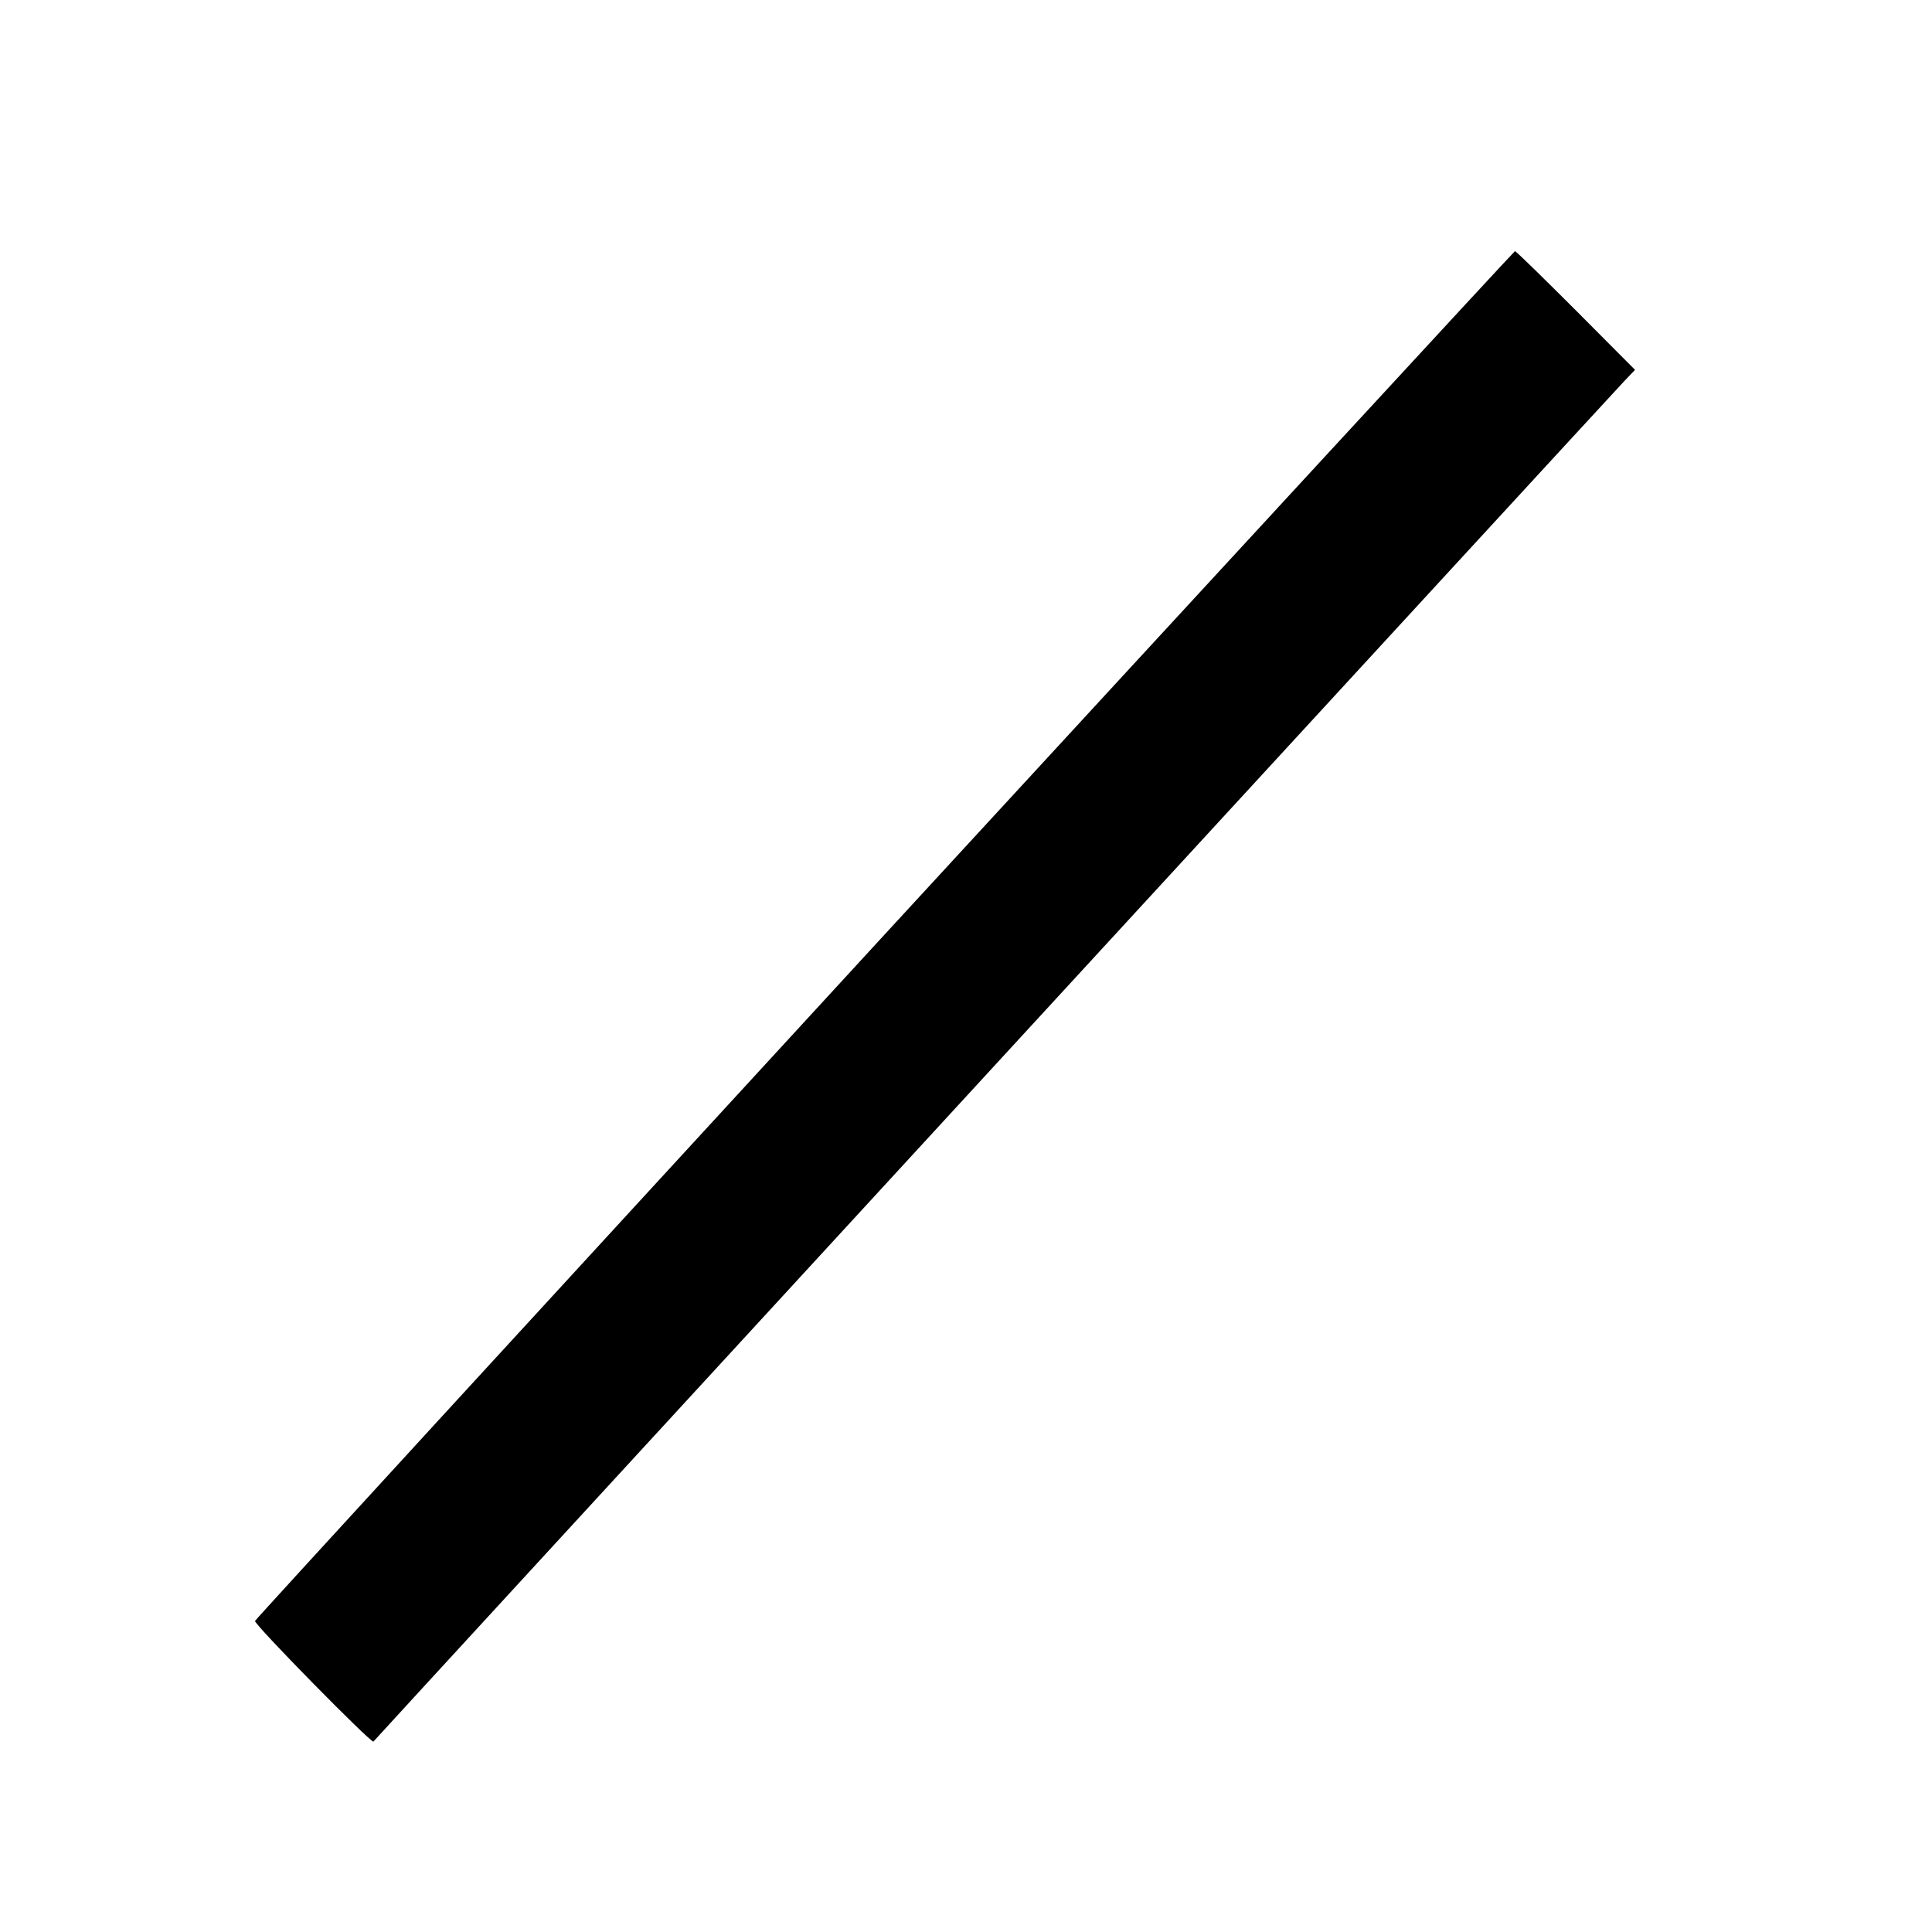
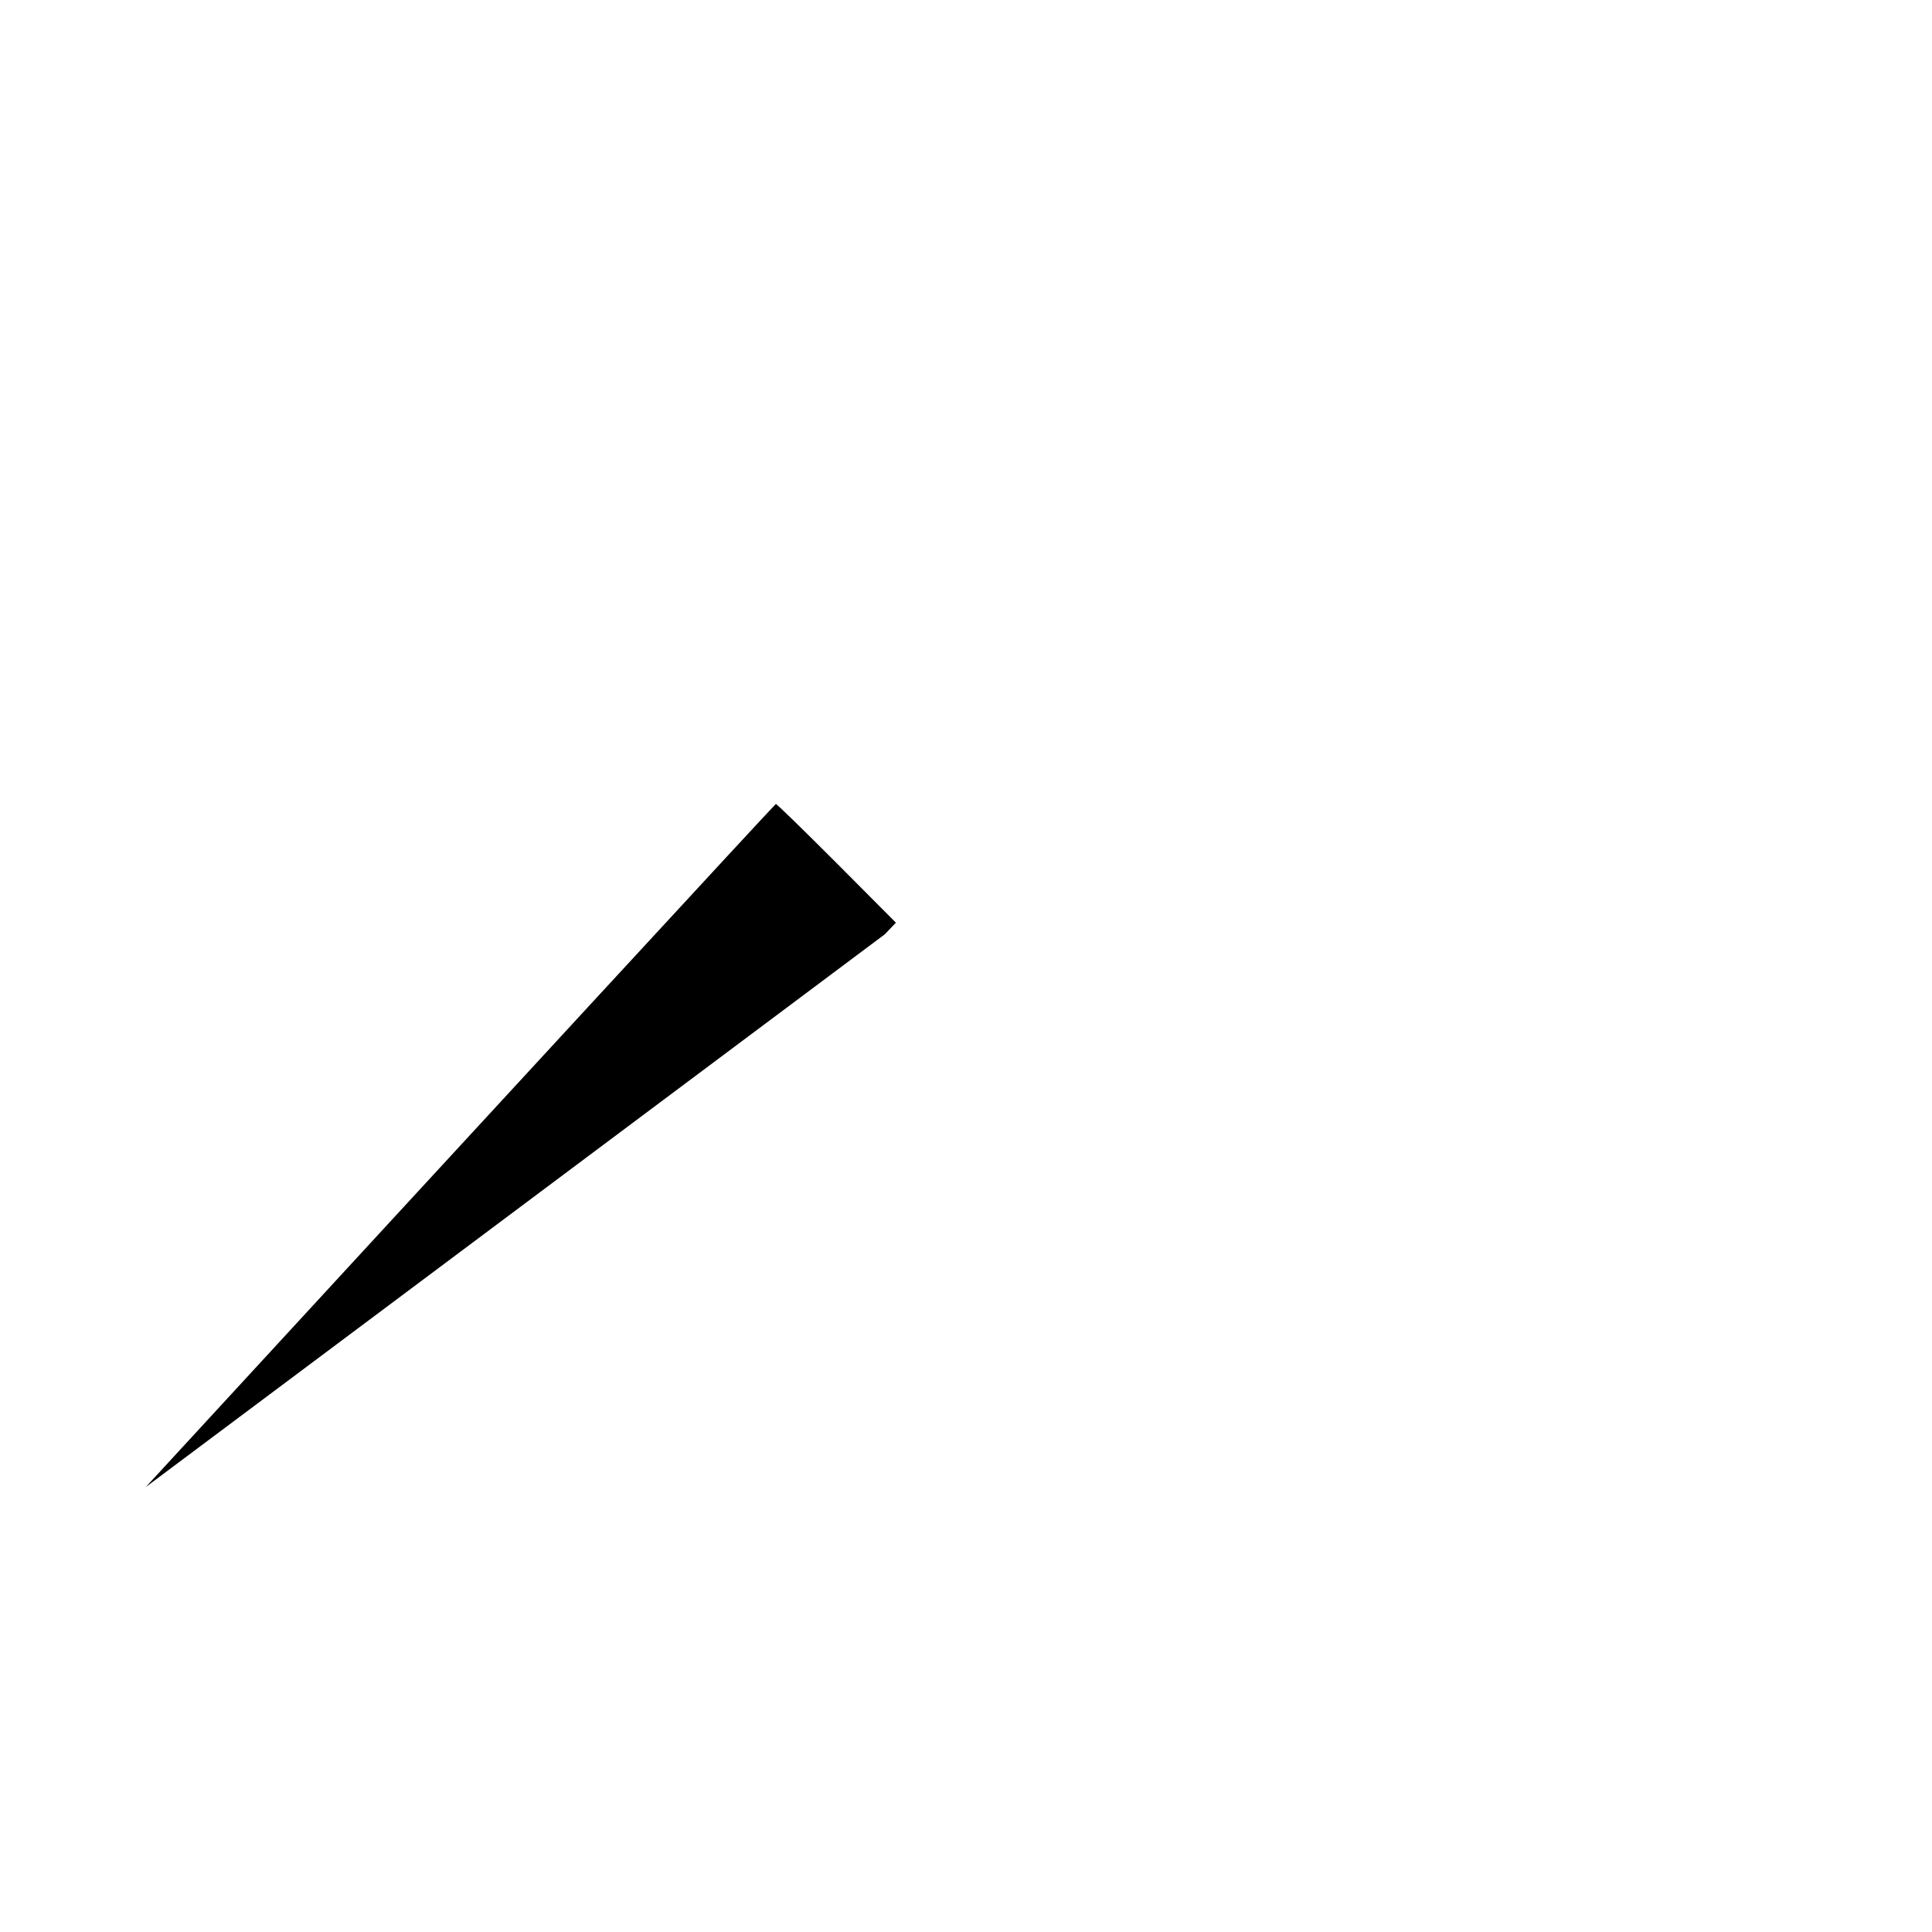
<svg xmlns="http://www.w3.org/2000/svg" version="1.0" width="700pt" height="700pt" viewBox="0 0 700 700" preserveAspectRatio="xMidYMid meet">
  <g transform="translate(0,700) scale(0.1,-0.1)" fill="#000000" stroke="none">
-     <path d="M3206 3615 c-1252 -1362 -2279 -2481 -2282 -2488 -4 -12 422 -445 429 -437 13 16 4497 4893 4531 4928 l40 42 -214 215 c-118 118 -217 215 -221 215 -3 0 -1030 -1114 -2283 -2475z" />
+     <path d="M3206 3615 l40 42 -214 215 c-118 118 -217 215 -221 215 -3 0 -1030 -1114 -2283 -2475z" />
  </g>
</svg>